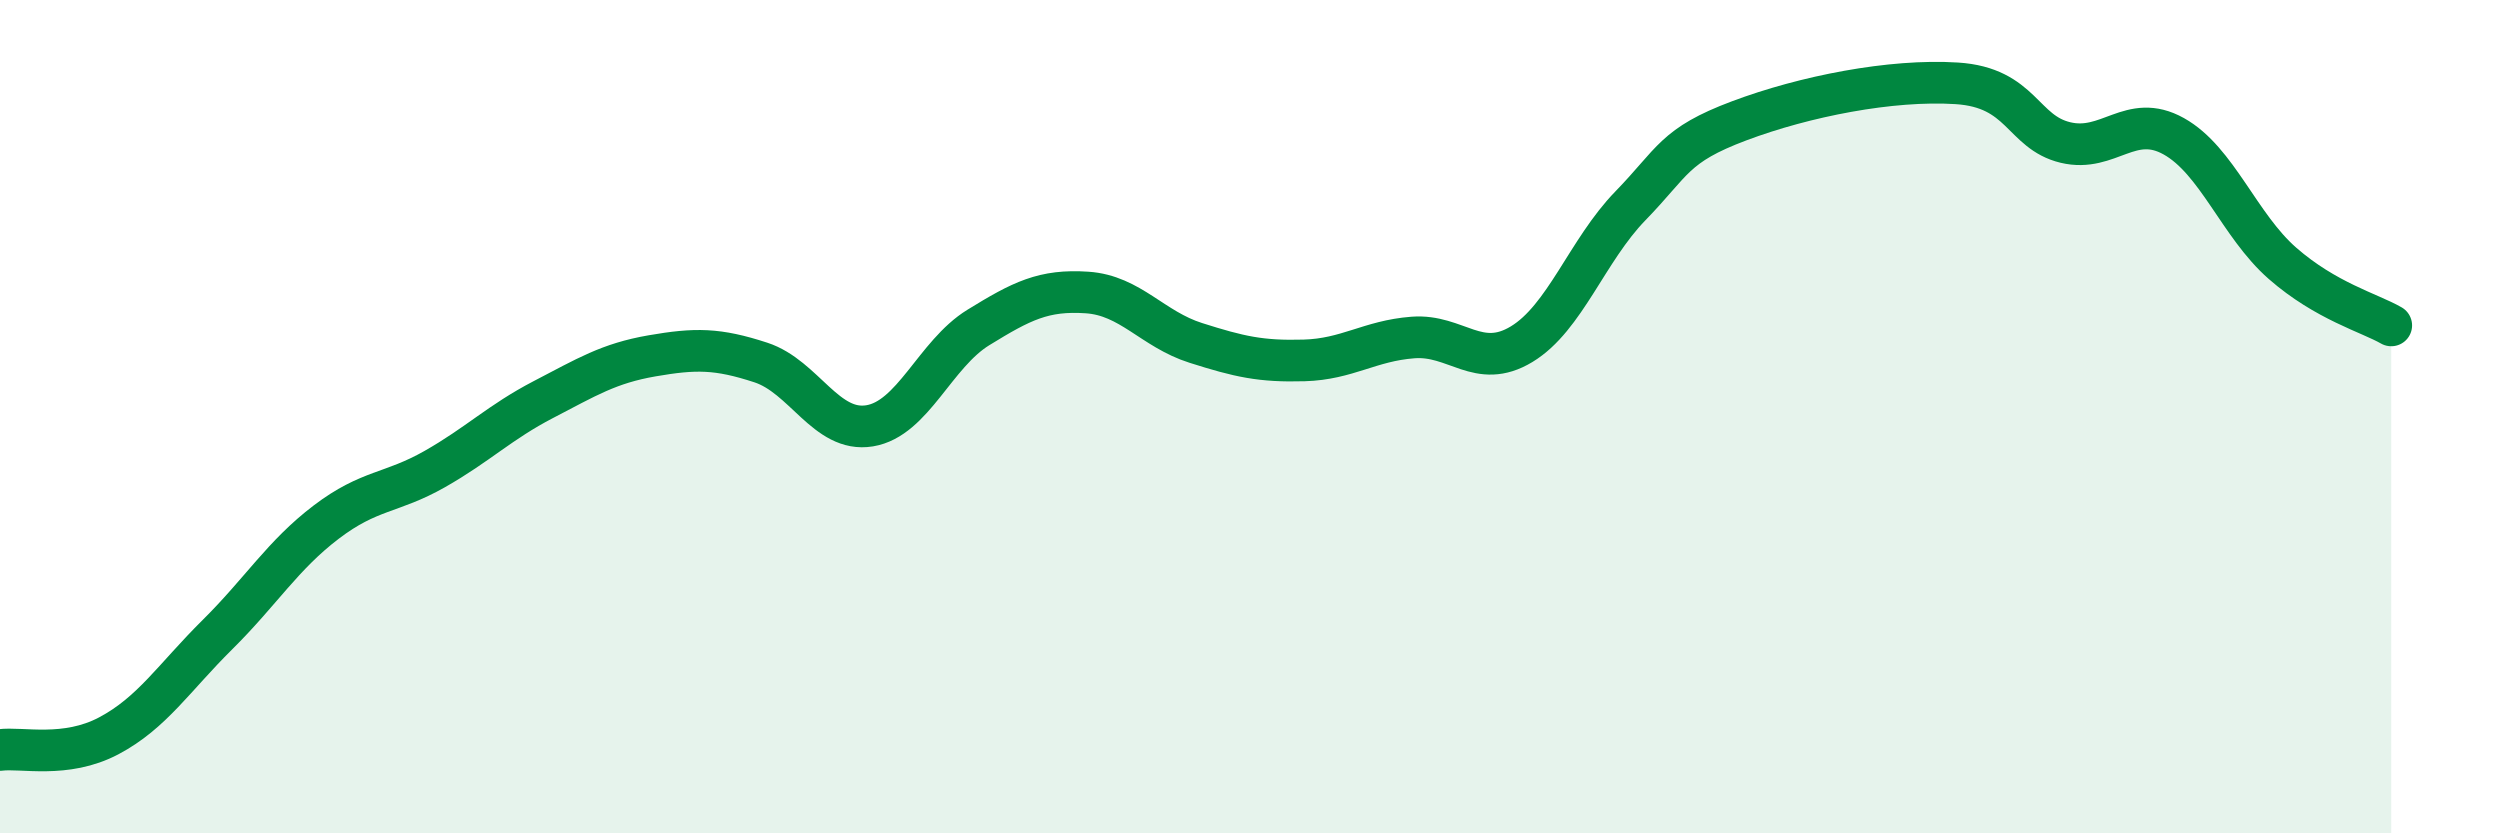
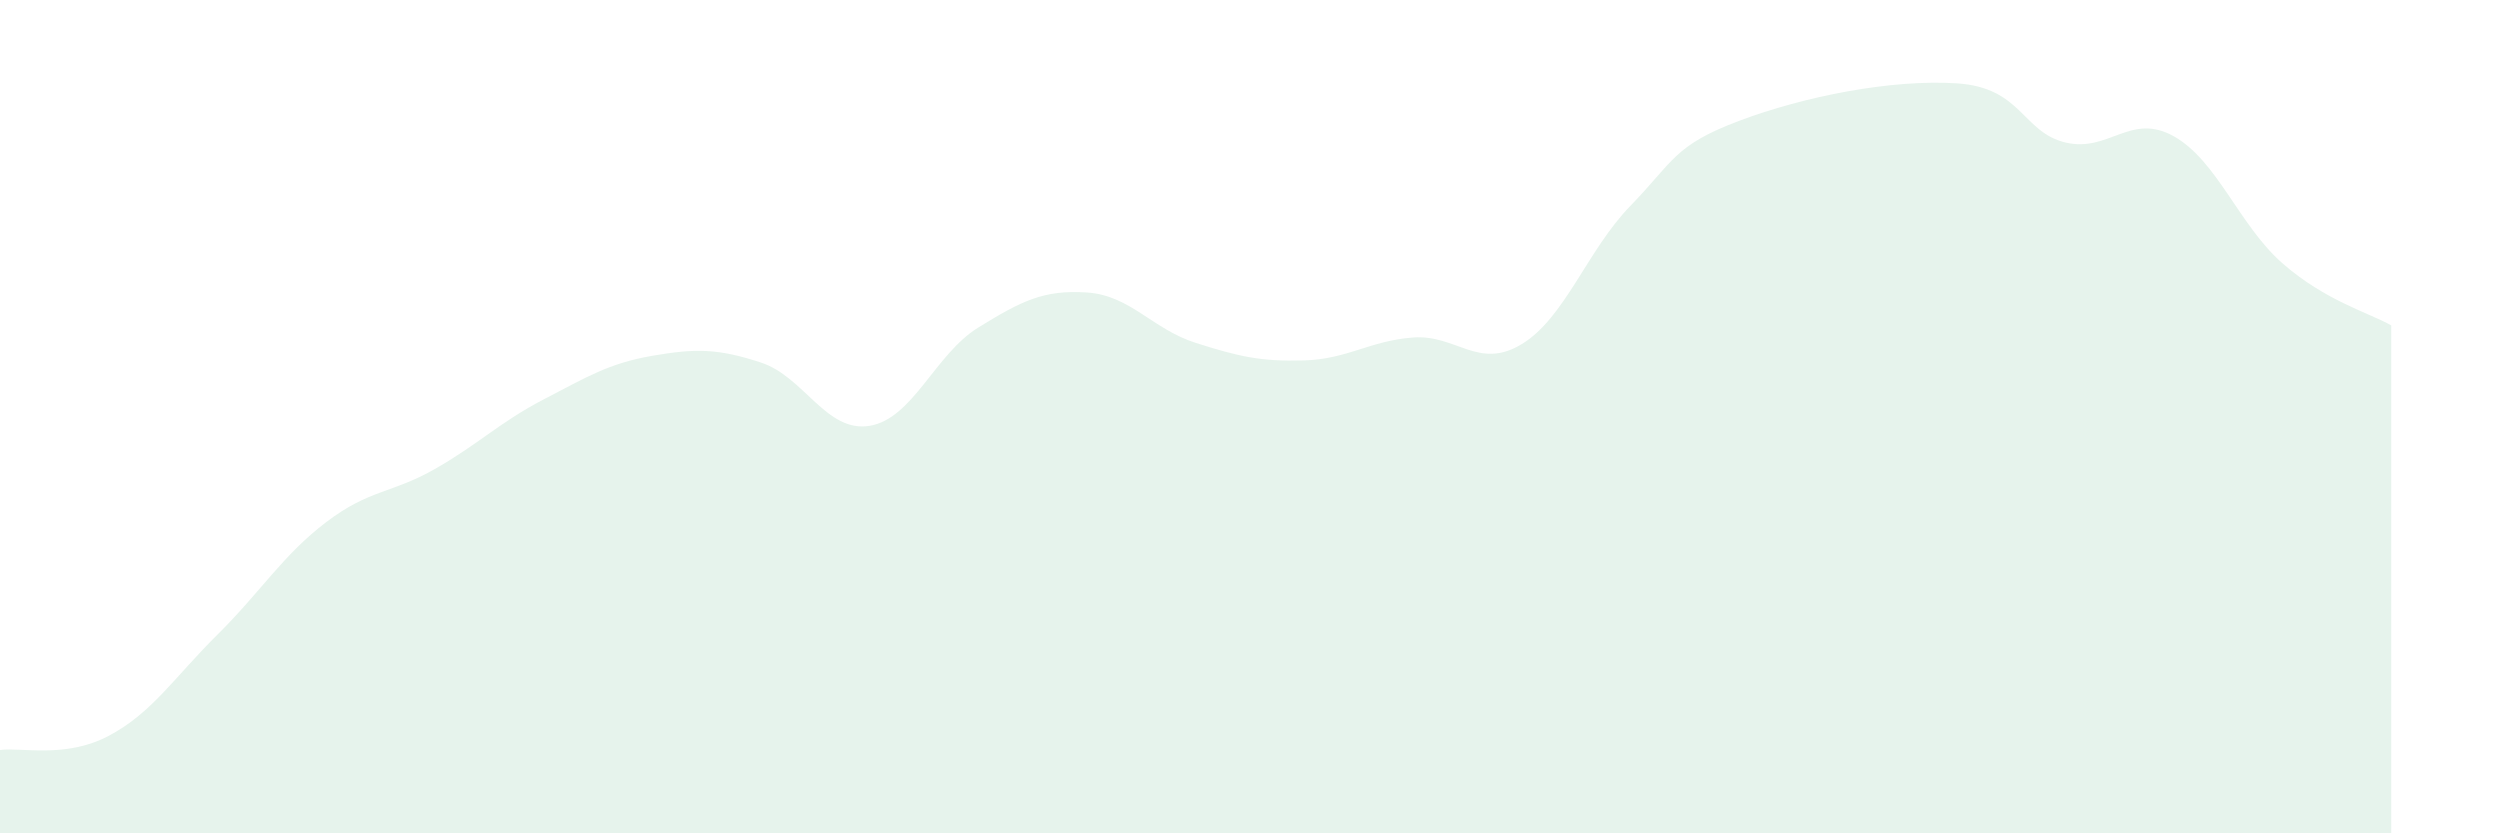
<svg xmlns="http://www.w3.org/2000/svg" width="60" height="20" viewBox="0 0 60 20">
  <path d="M 0,18 C 0.52,17.93 1.57,18.21 2.61,17.66 C 3.65,17.11 4.18,16.26 5.22,15.23 C 6.26,14.2 6.79,13.32 7.83,12.53 C 8.87,11.74 9.39,11.85 10.43,11.26 C 11.47,10.67 12,10.13 13.04,9.59 C 14.08,9.05 14.61,8.72 15.65,8.54 C 16.69,8.36 17.22,8.36 18.26,8.7 C 19.3,9.04 19.83,10.39 20.87,10.22 C 21.91,10.05 22.44,8.5 23.48,7.86 C 24.52,7.22 25.05,6.95 26.09,7.02 C 27.13,7.09 27.66,7.9 28.7,8.23 C 29.74,8.56 30.26,8.68 31.3,8.65 C 32.34,8.62 32.87,8.18 33.91,8.1 C 34.95,8.02 35.48,8.89 36.52,8.26 C 37.56,7.63 38.09,6.01 39.13,4.94 C 40.17,3.87 40.17,3.49 41.74,2.9 C 43.31,2.31 45.39,1.9 46.96,2 C 48.53,2.1 48.53,3.17 49.57,3.42 C 50.61,3.67 51.13,2.69 52.17,3.27 C 53.21,3.85 53.74,5.41 54.78,6.32 C 55.82,7.23 56.87,7.51 57.39,7.81L57.39 20L0 20Z" fill="#008740" opacity="0.1" stroke-linecap="round" stroke-linejoin="round" />
-   <path d="M 0,18 C 0.52,17.93 1.57,18.21 2.61,17.66 C 3.65,17.11 4.18,16.26 5.22,15.23 C 6.26,14.2 6.79,13.32 7.83,12.53 C 8.87,11.74 9.39,11.85 10.43,11.26 C 11.47,10.67 12,10.13 13.04,9.59 C 14.08,9.05 14.61,8.72 15.65,8.54 C 16.69,8.36 17.22,8.36 18.26,8.7 C 19.3,9.04 19.83,10.39 20.87,10.22 C 21.91,10.05 22.44,8.5 23.48,7.86 C 24.52,7.22 25.05,6.95 26.09,7.02 C 27.13,7.09 27.66,7.9 28.7,8.23 C 29.74,8.56 30.26,8.68 31.3,8.65 C 32.34,8.62 32.87,8.18 33.91,8.1 C 34.95,8.02 35.48,8.89 36.52,8.26 C 37.56,7.63 38.09,6.01 39.13,4.94 C 40.17,3.87 40.17,3.49 41.74,2.9 C 43.31,2.31 45.39,1.9 46.96,2 C 48.53,2.1 48.53,3.17 49.57,3.42 C 50.61,3.67 51.13,2.69 52.17,3.27 C 53.21,3.85 53.74,5.41 54.78,6.32 C 55.82,7.23 56.87,7.51 57.39,7.81" stroke="#008740" stroke-width="1" fill="none" stroke-linecap="round" stroke-linejoin="round" />
</svg>